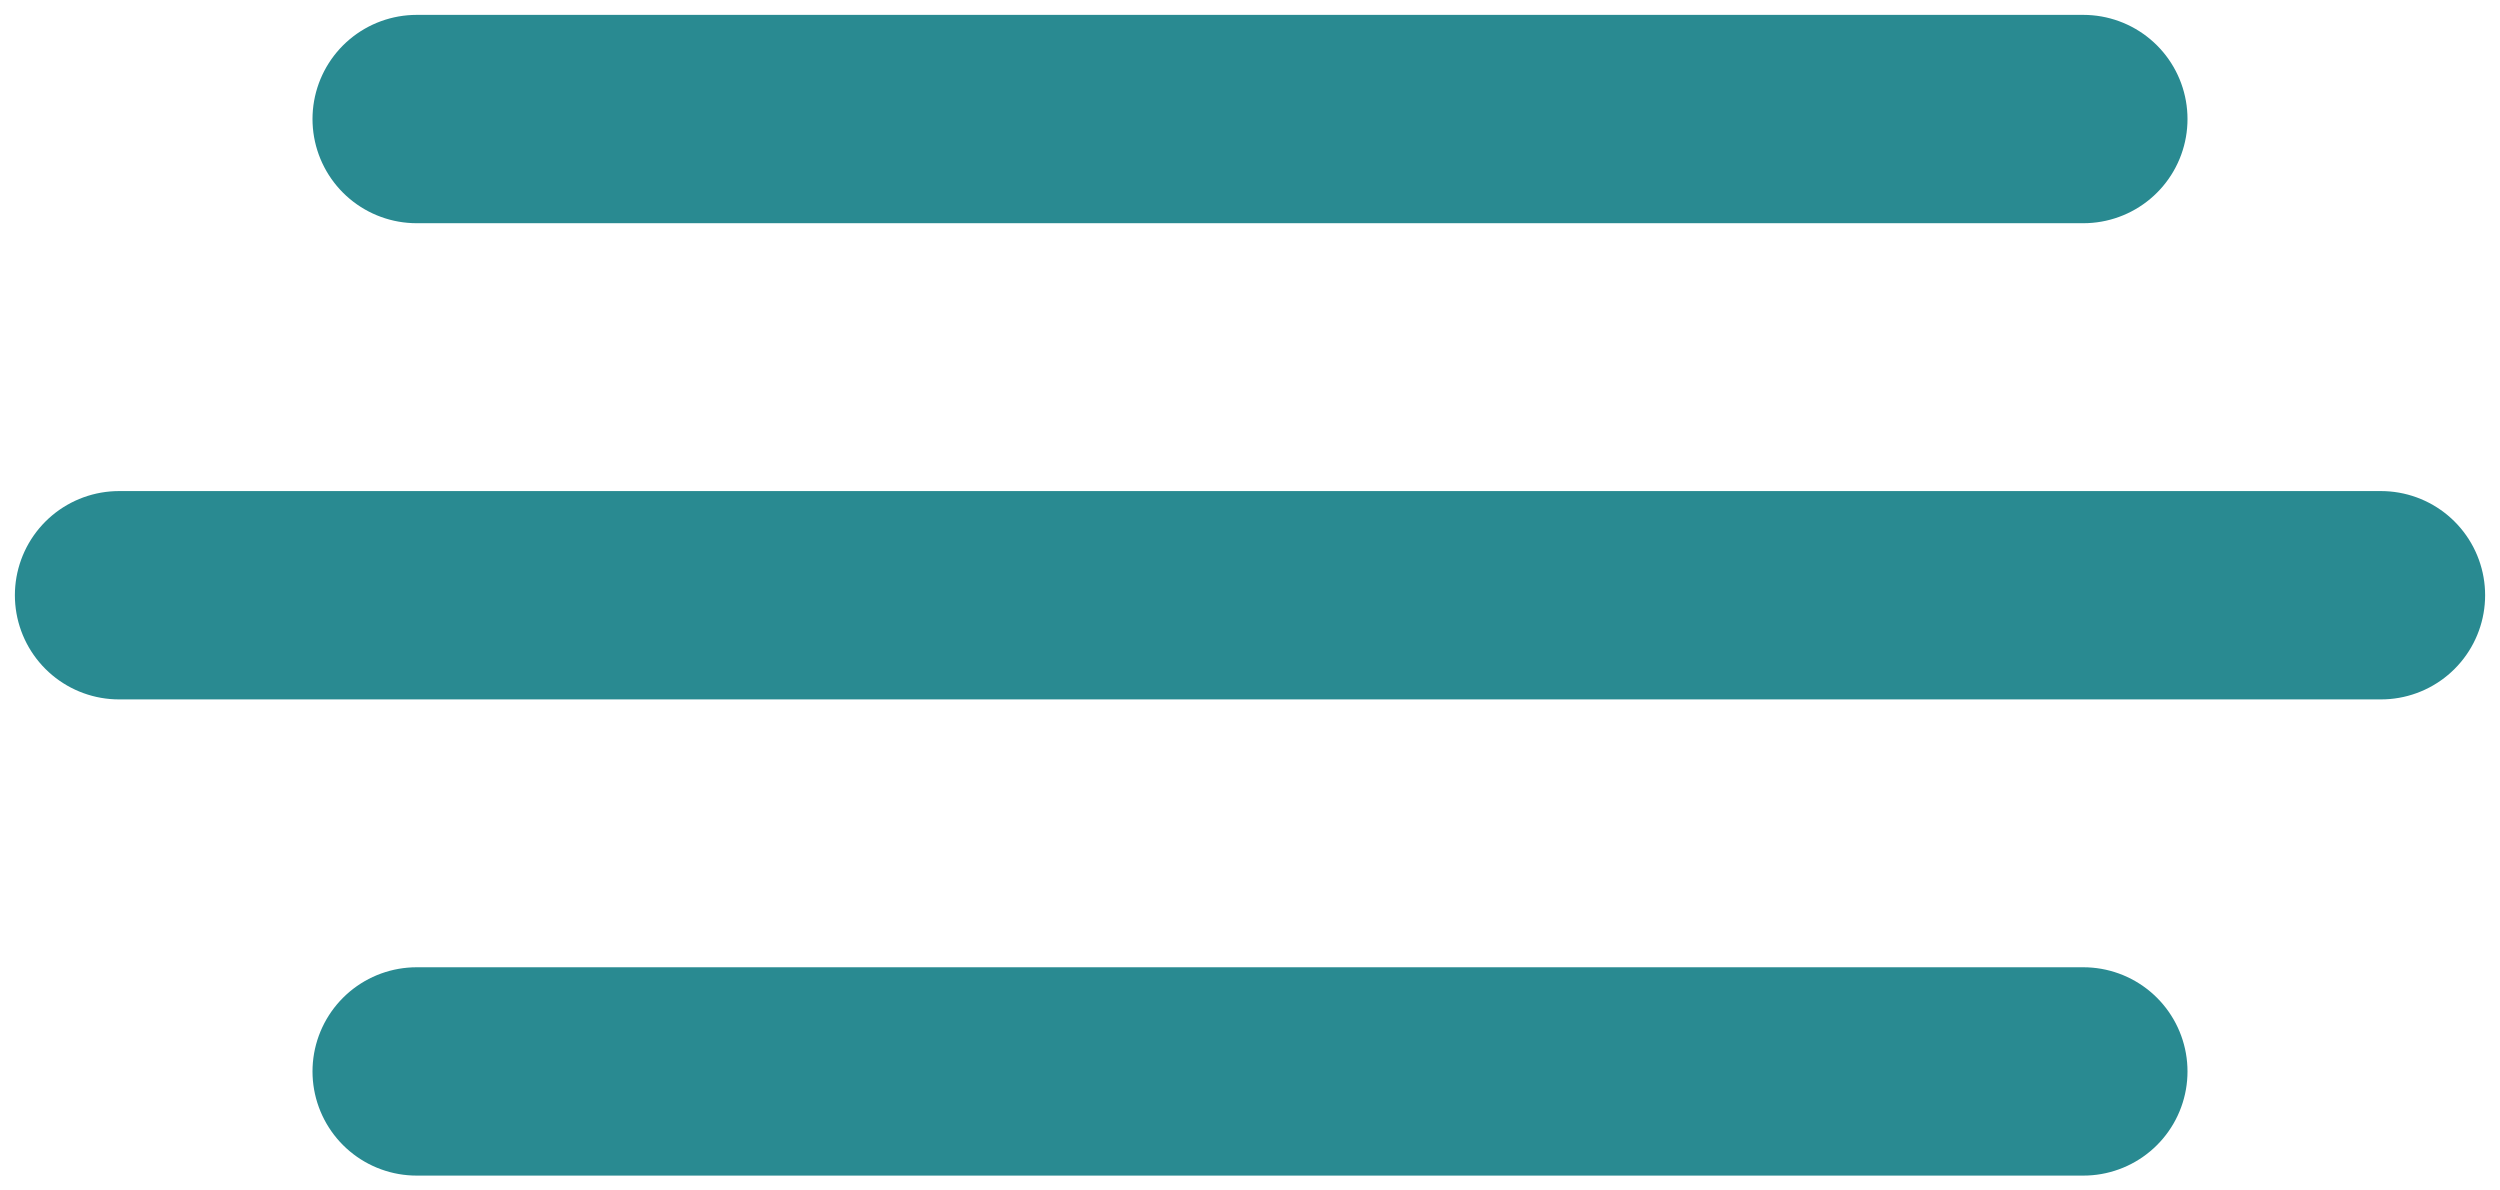
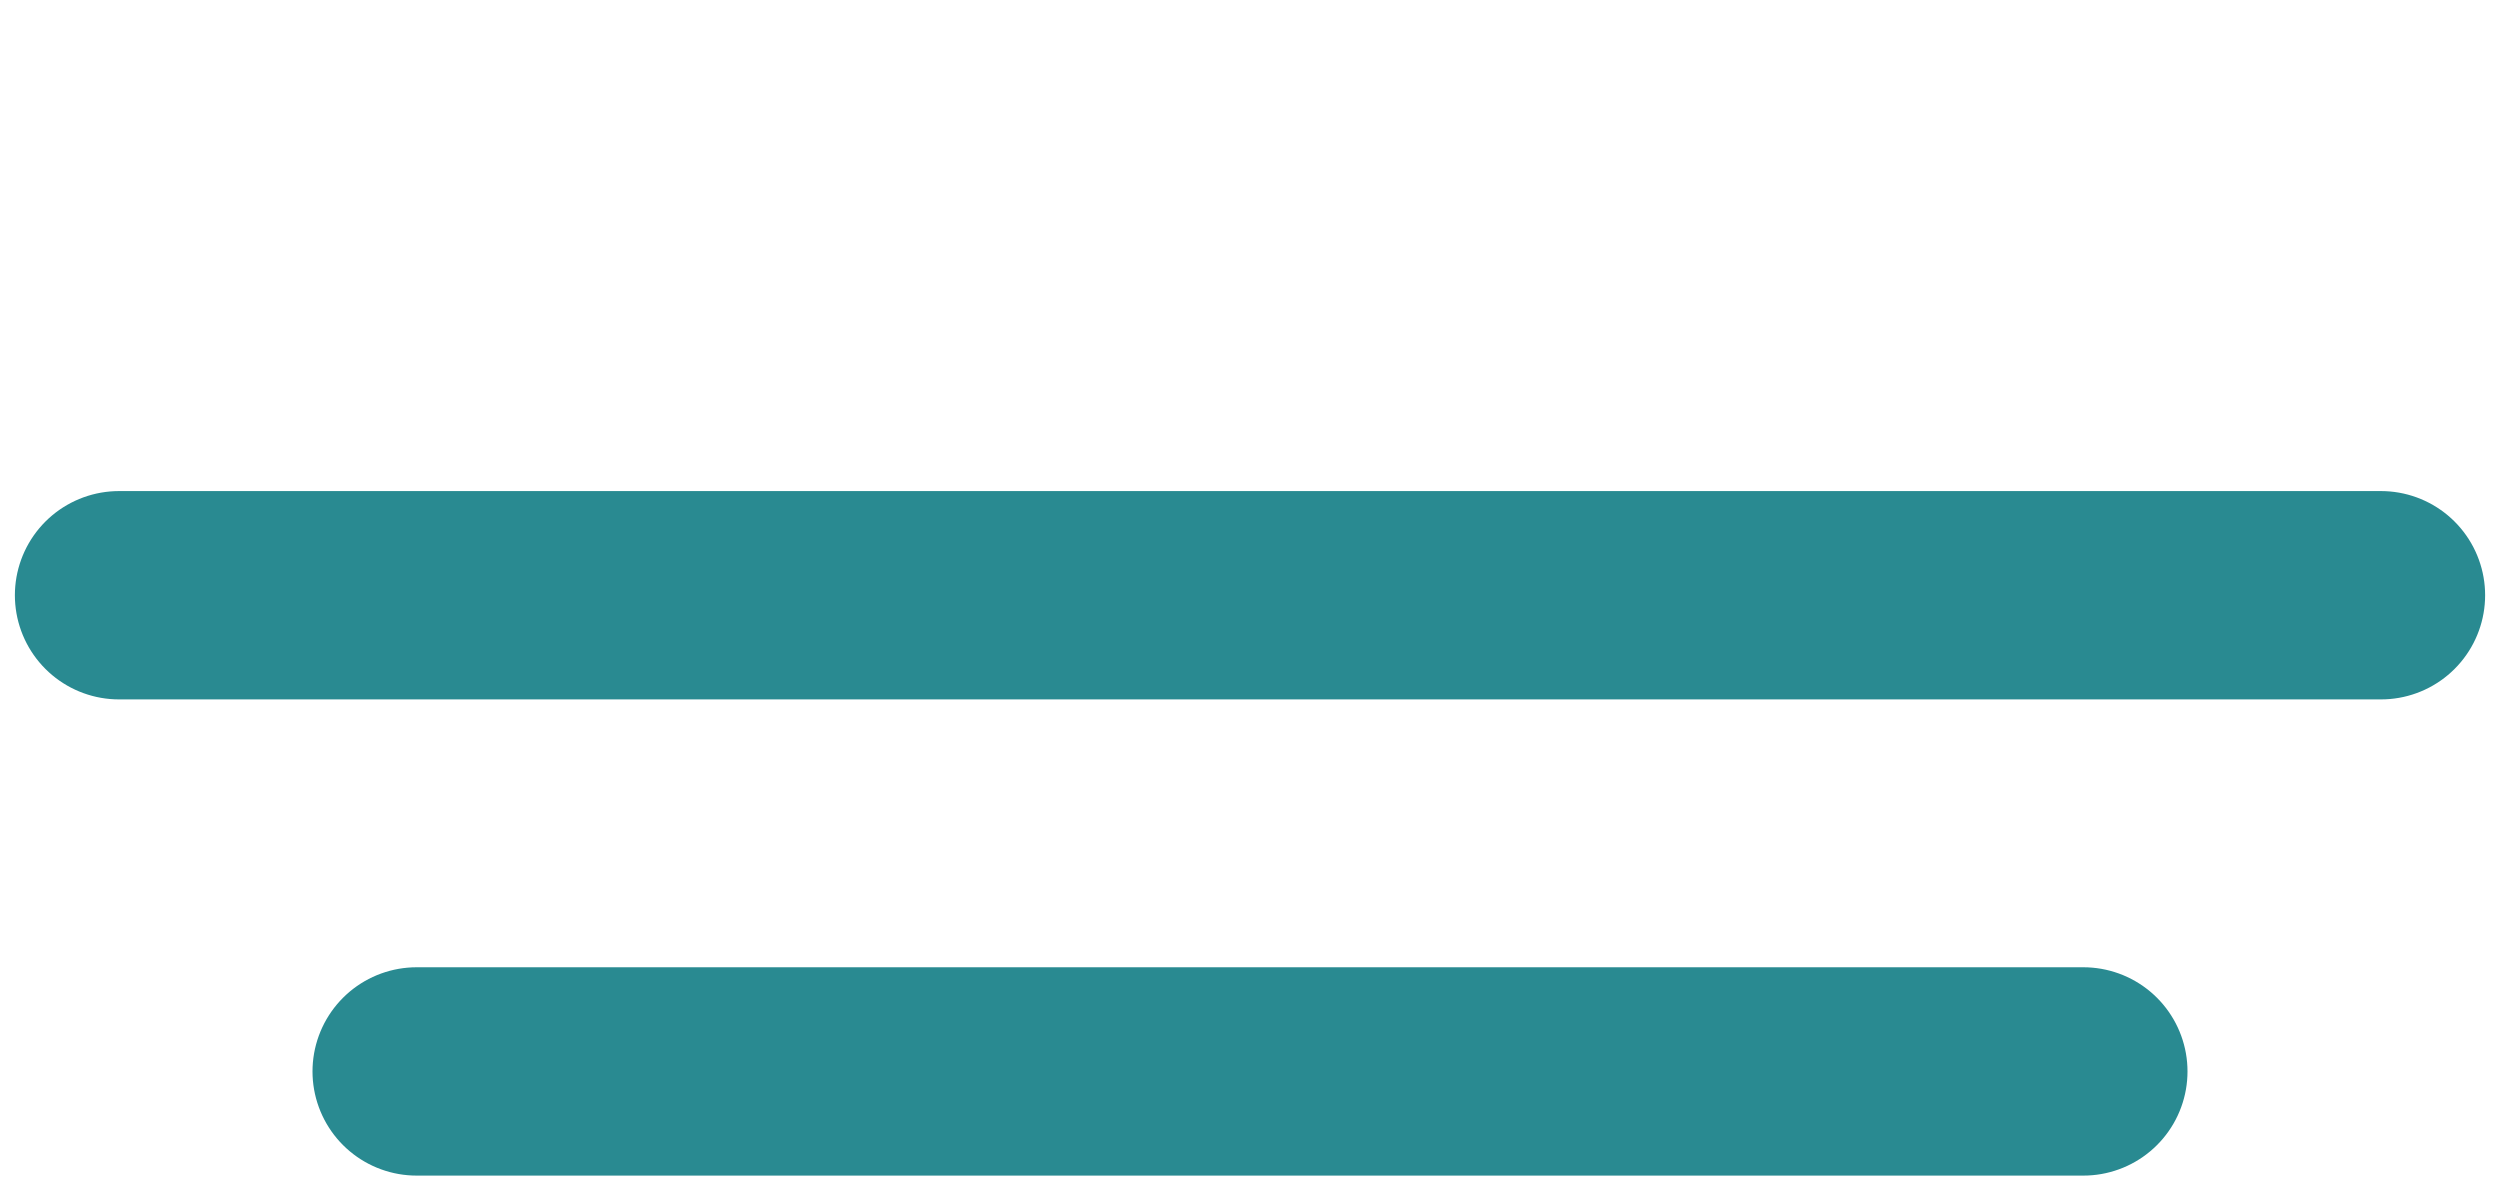
<svg xmlns="http://www.w3.org/2000/svg" width="84" height="40" viewBox="0 0 84 40" fill="none">
-   <path d="M14 4H70" stroke="#298A91" stroke-width="7" stroke-linecap="round" />
  <path d="M4 20H80" stroke="#298A91" stroke-width="7" stroke-linecap="round" />
  <path d="M14 36H70" stroke="#298A91" stroke-width="7" stroke-linecap="round" />
</svg>